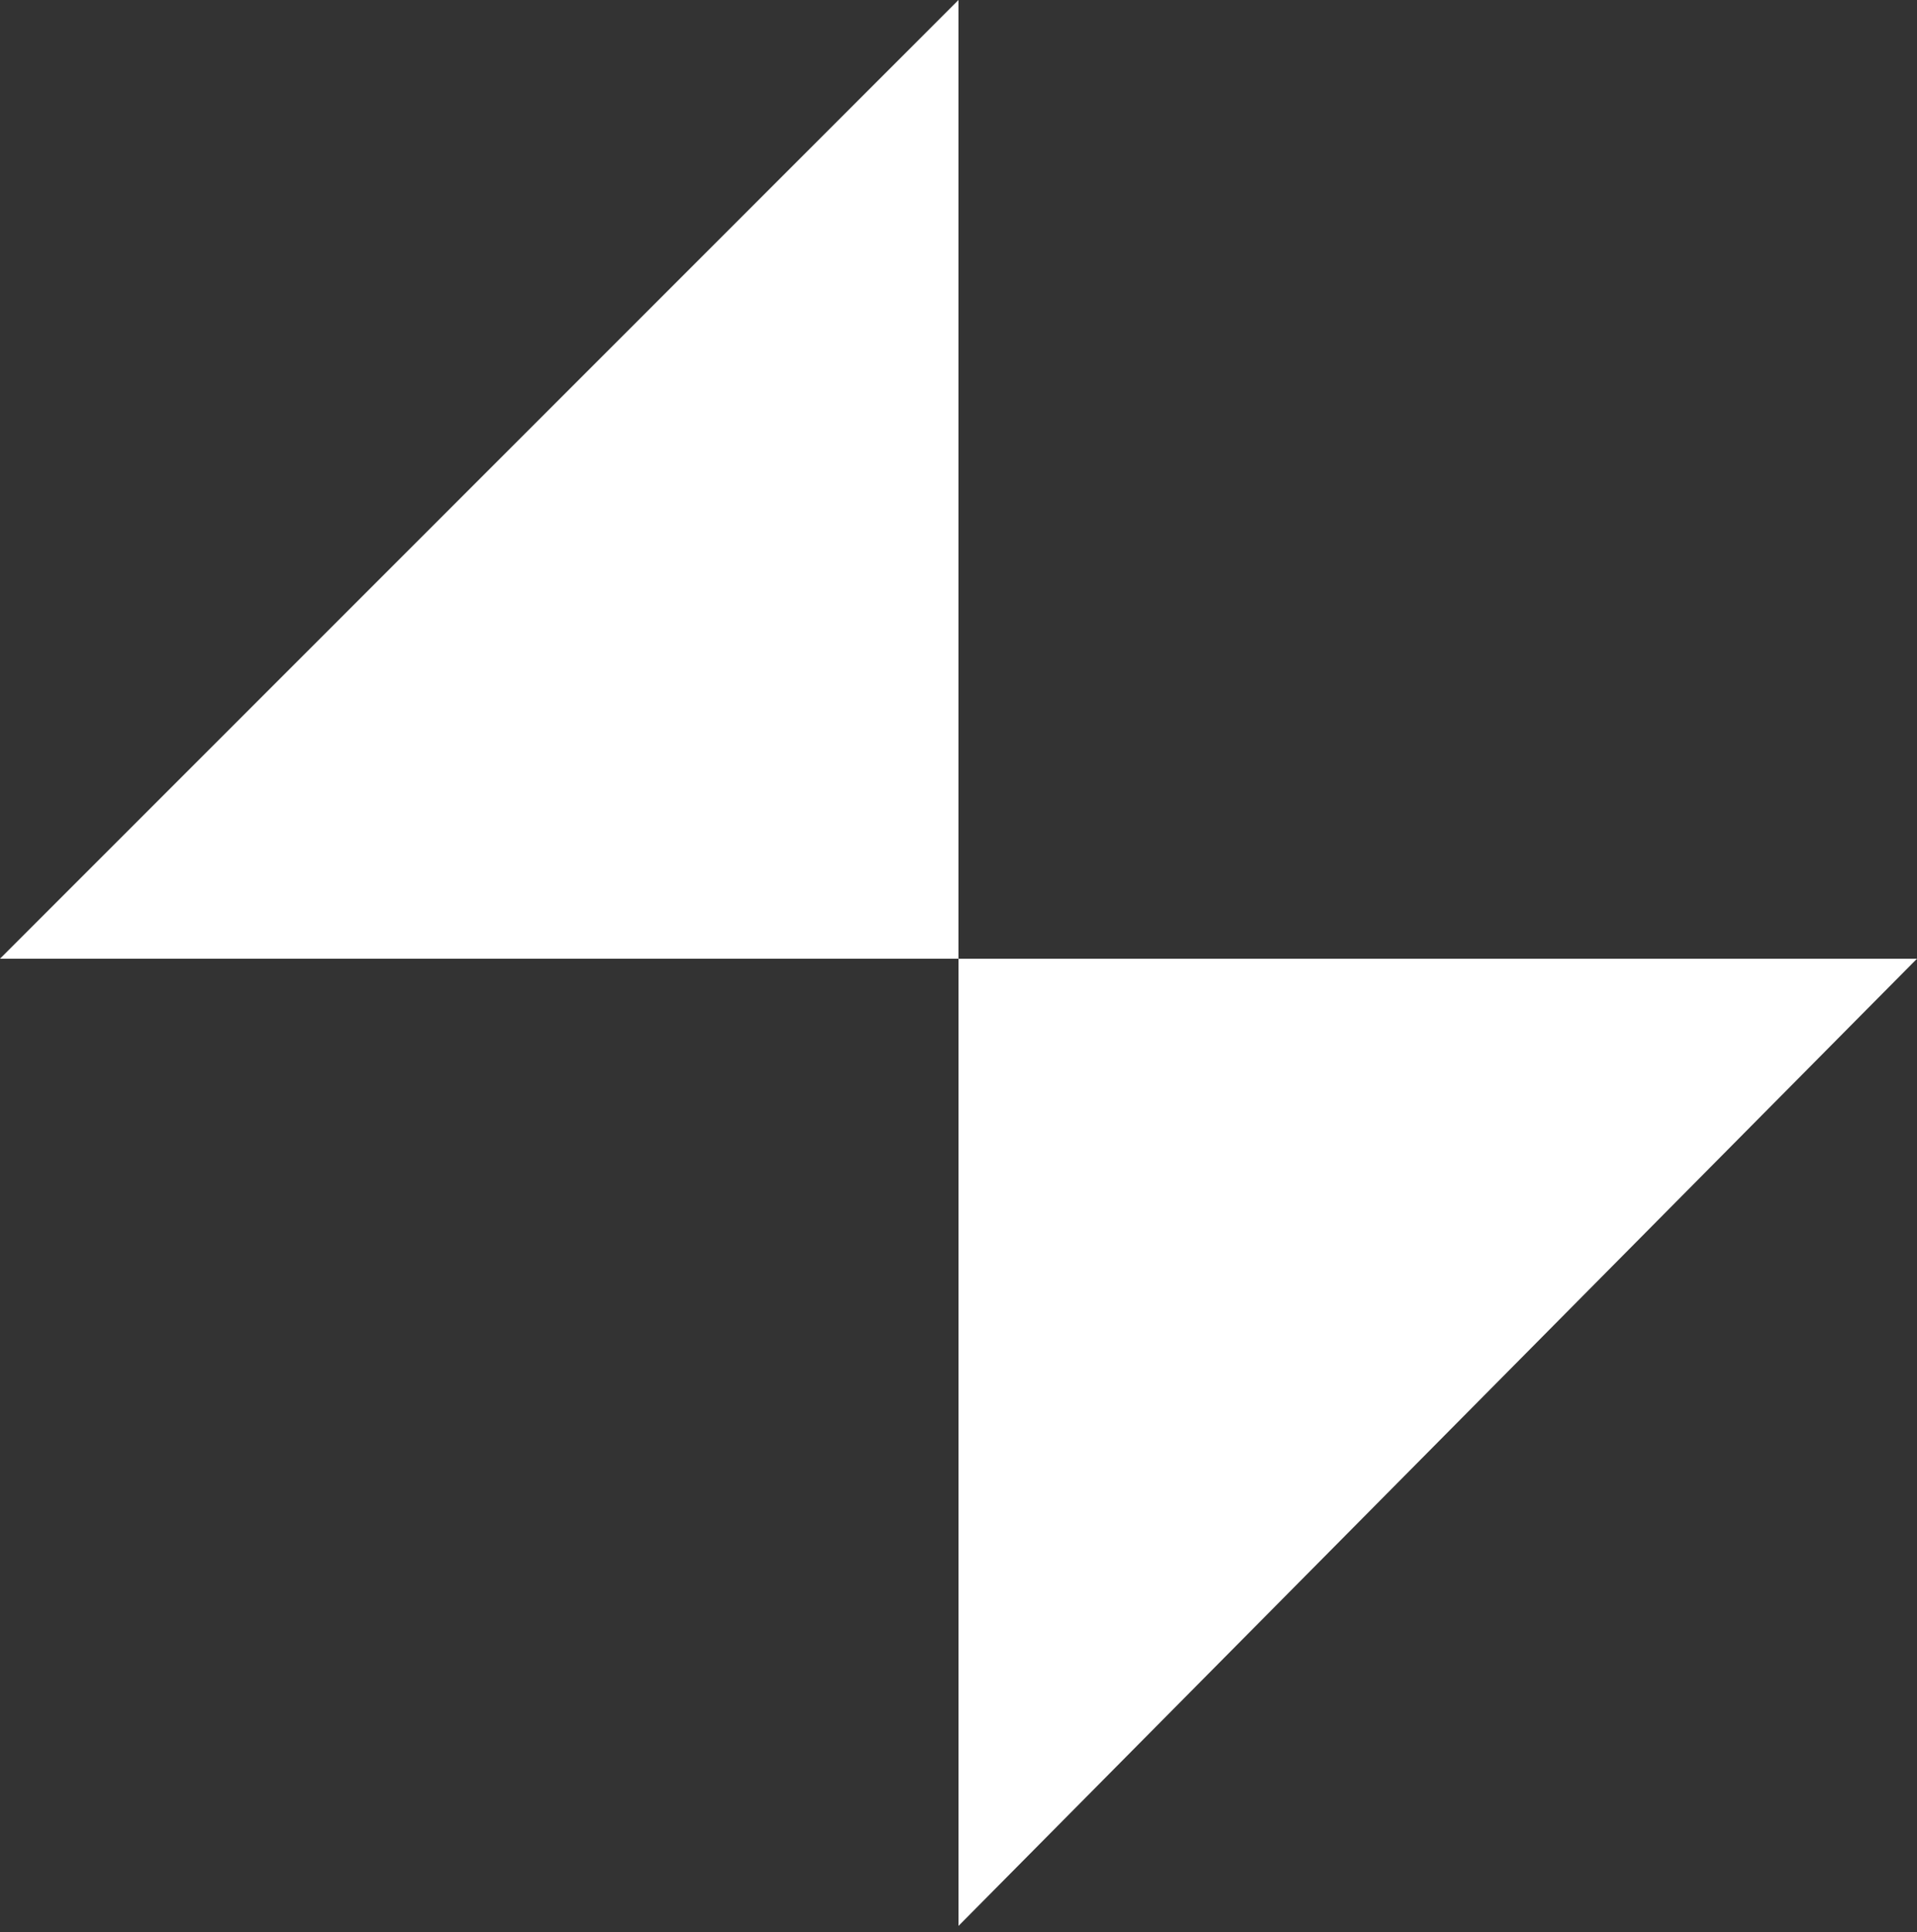
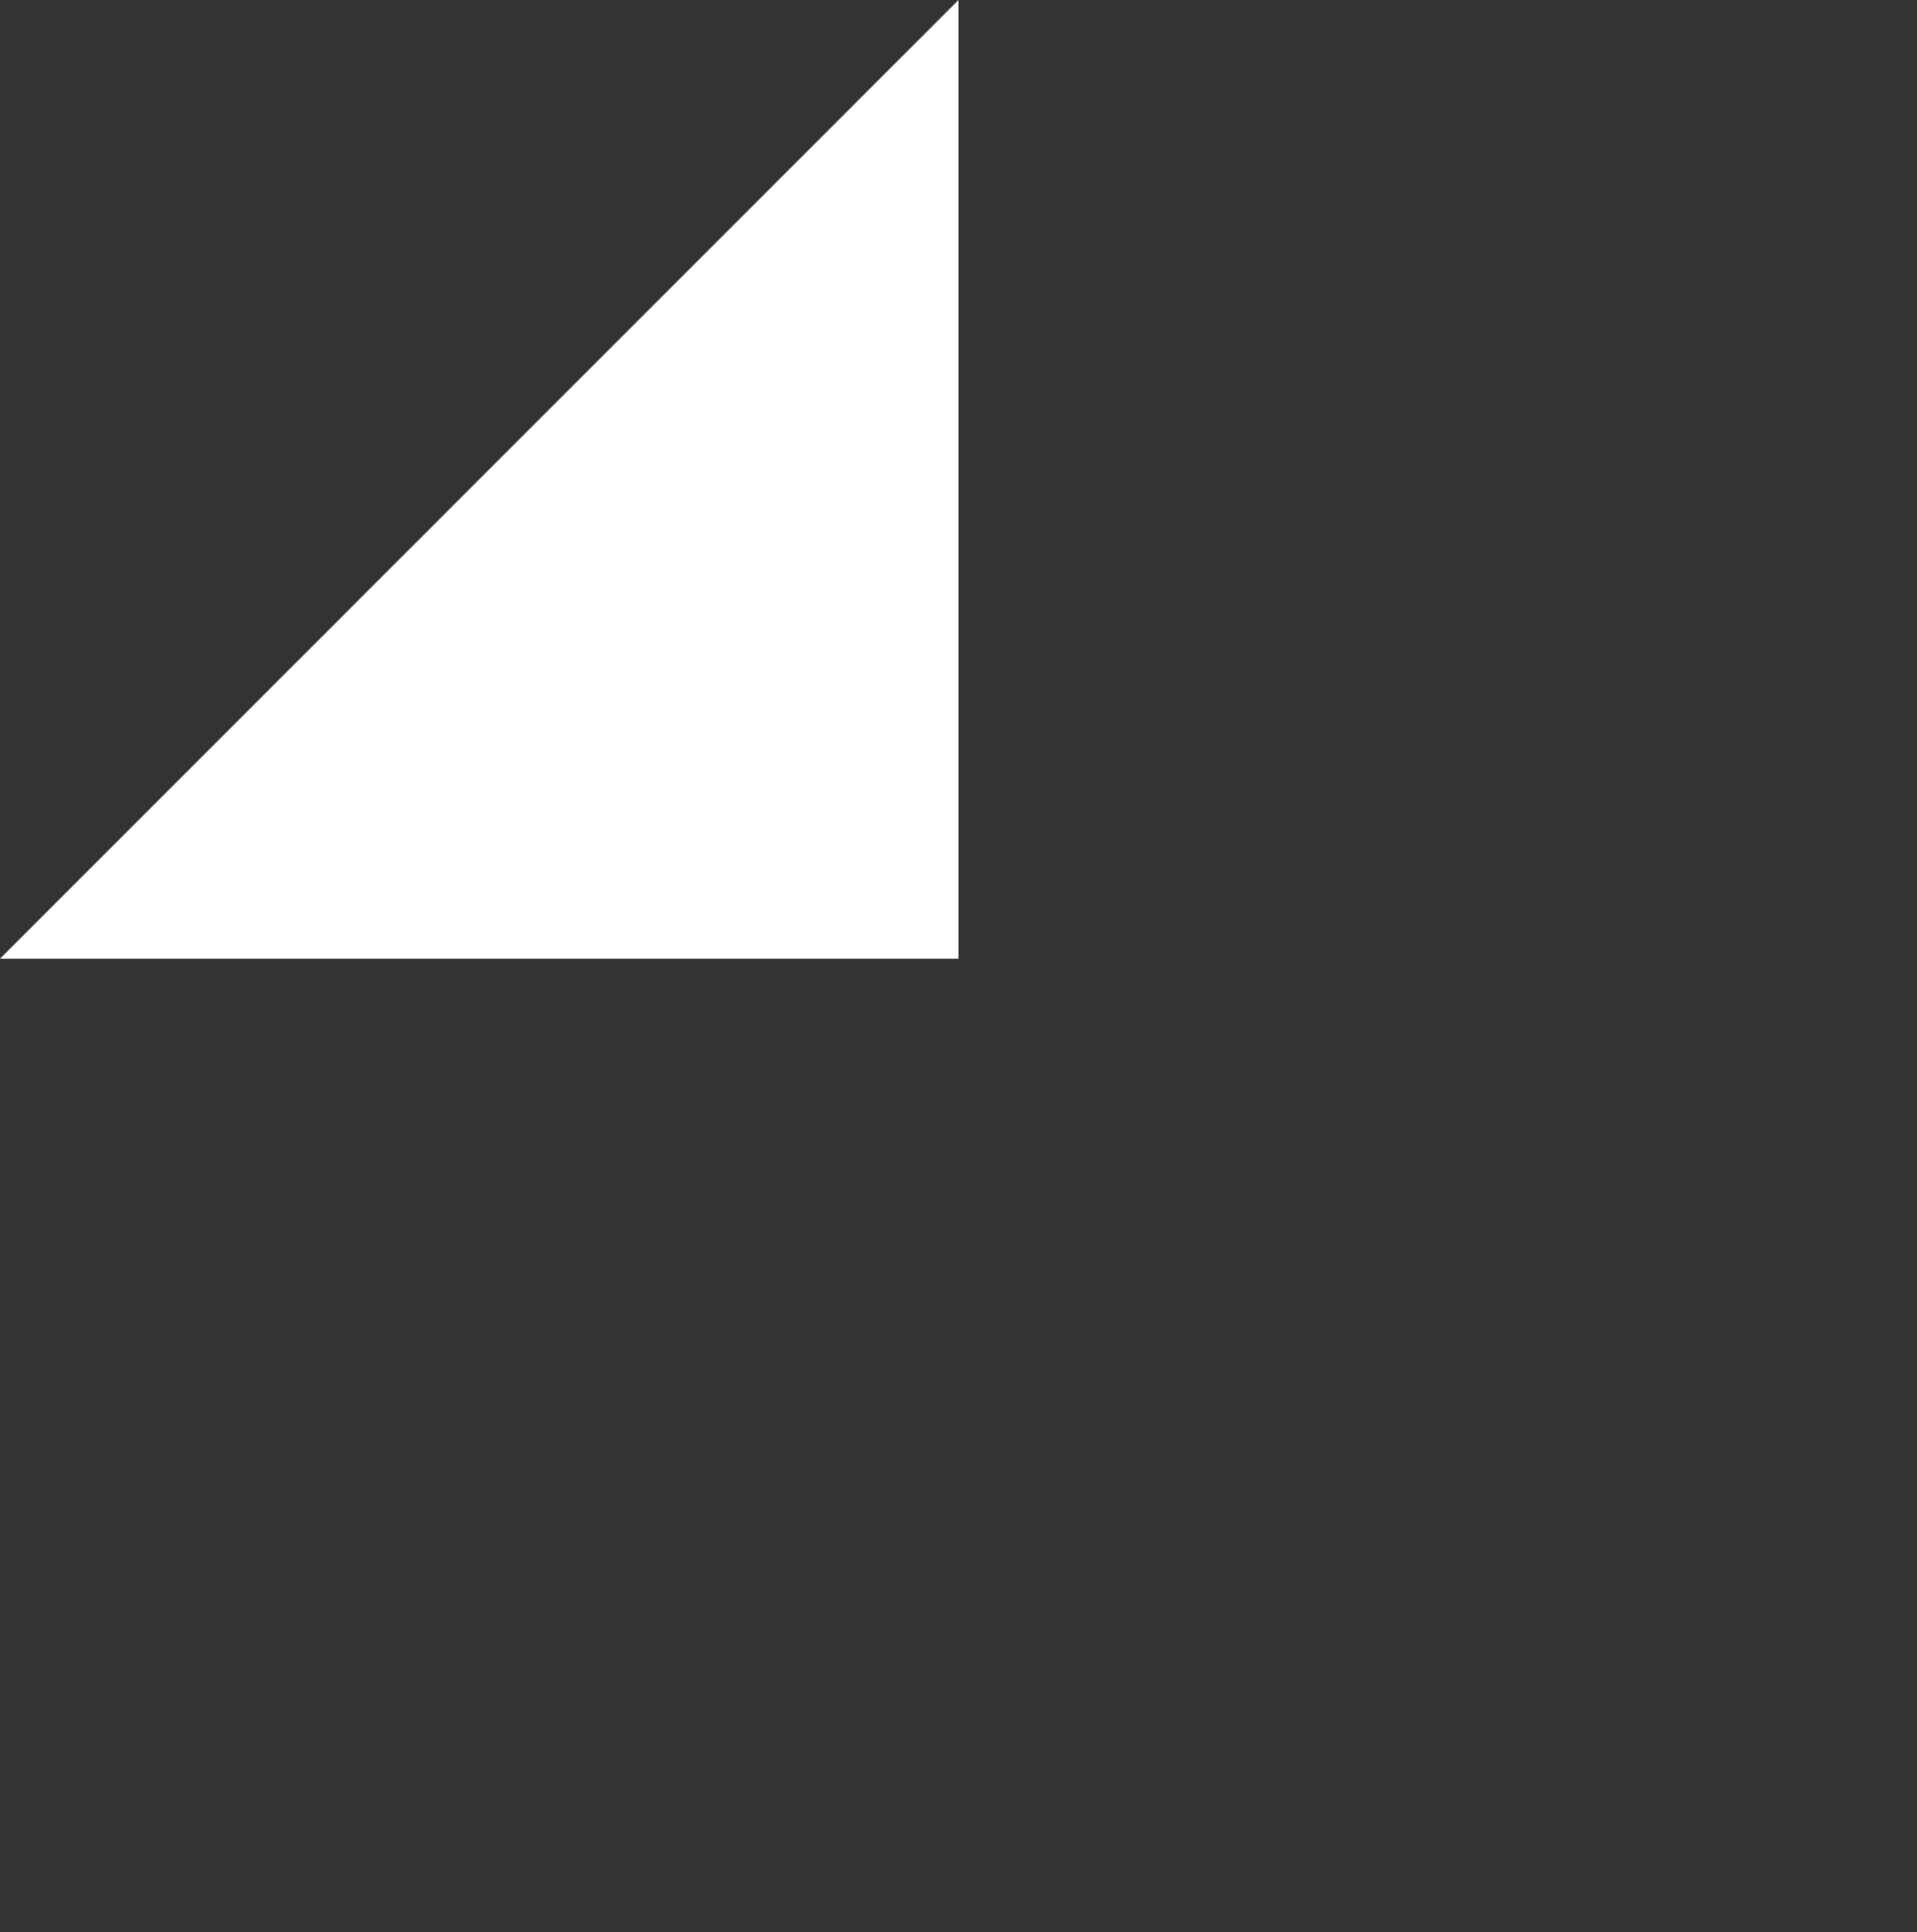
<svg xmlns="http://www.w3.org/2000/svg" width="130" height="131" viewBox="0 0 130 131" fill="none">
  <rect x="0" y="0" width="130" height="131" fill="#333333" stroke="none" />
-   <path d="M65 130.575L65 65L130 65L65 130.575Z" fill="white" />
  <path d="M65 1.70474e-05L65 65L-1.1365e-05 65L65 1.70474e-05Z" fill="white" />
</svg>